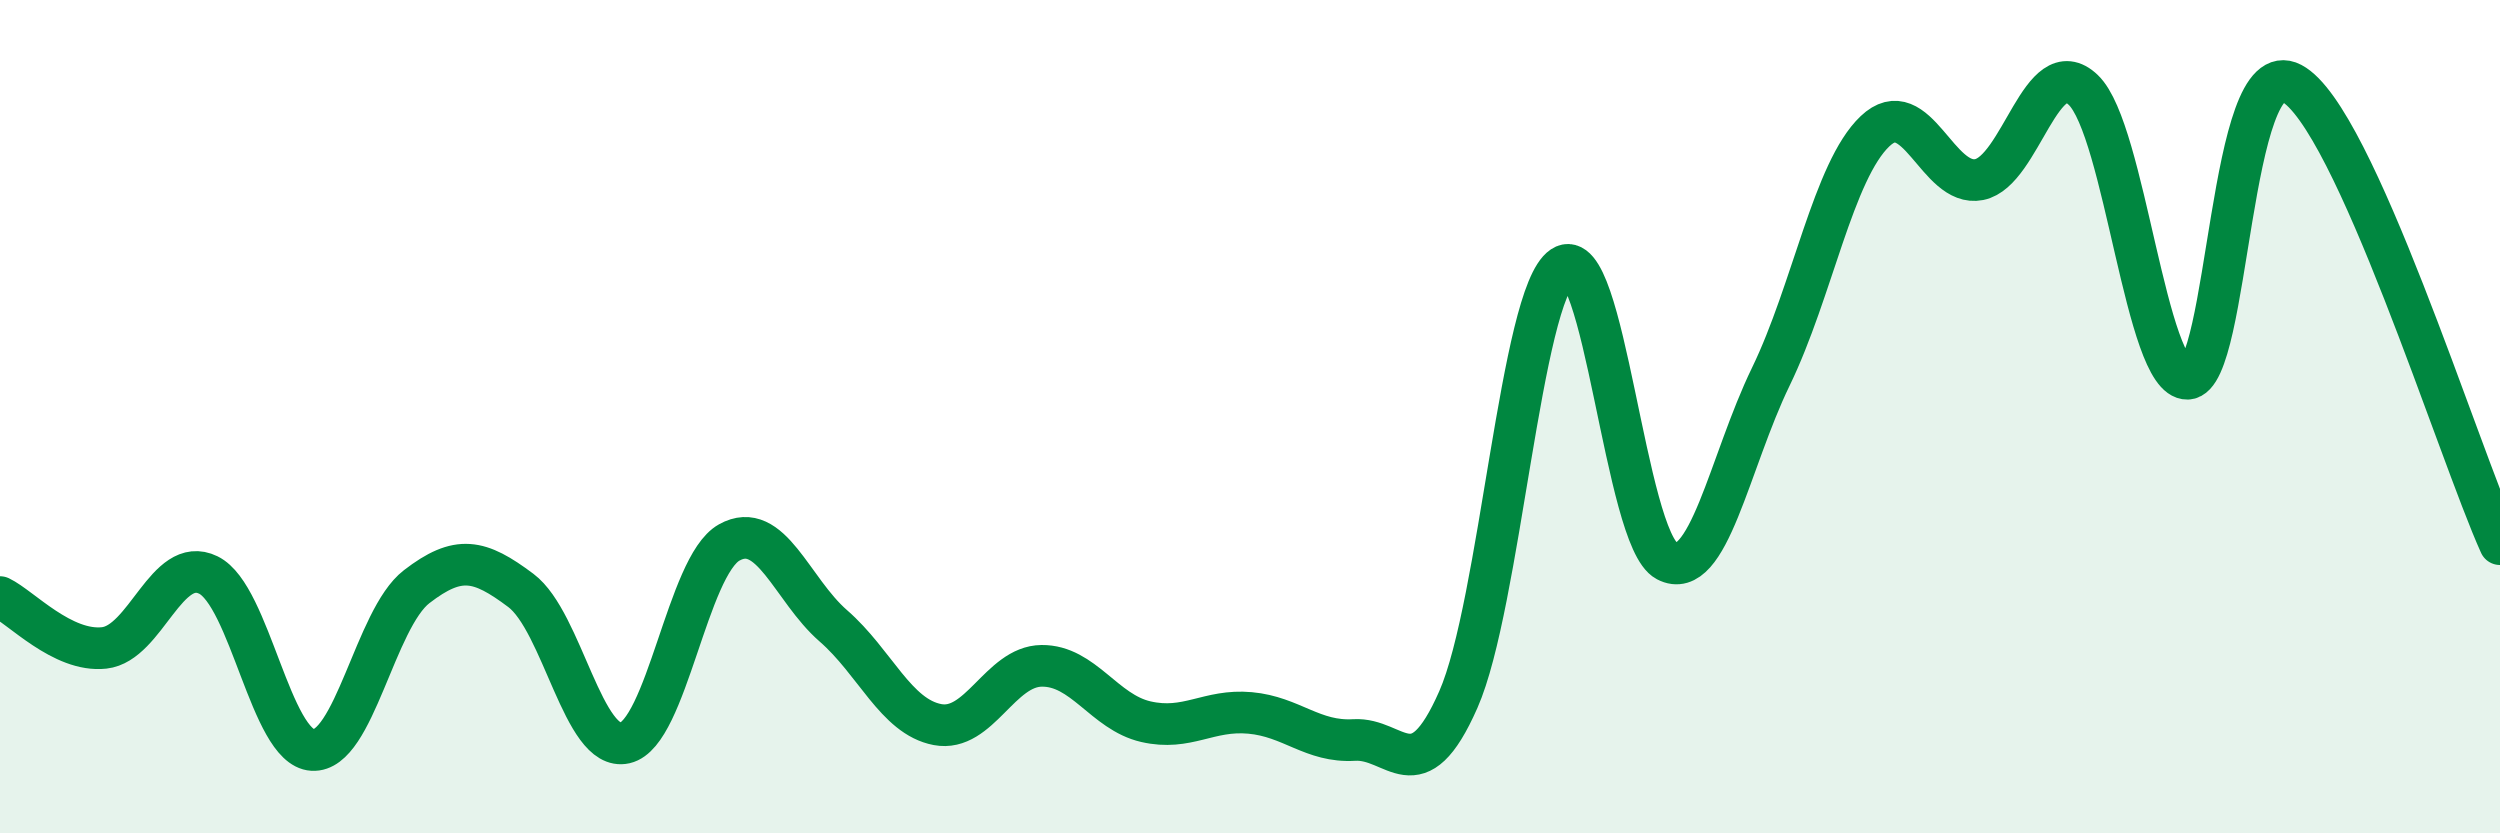
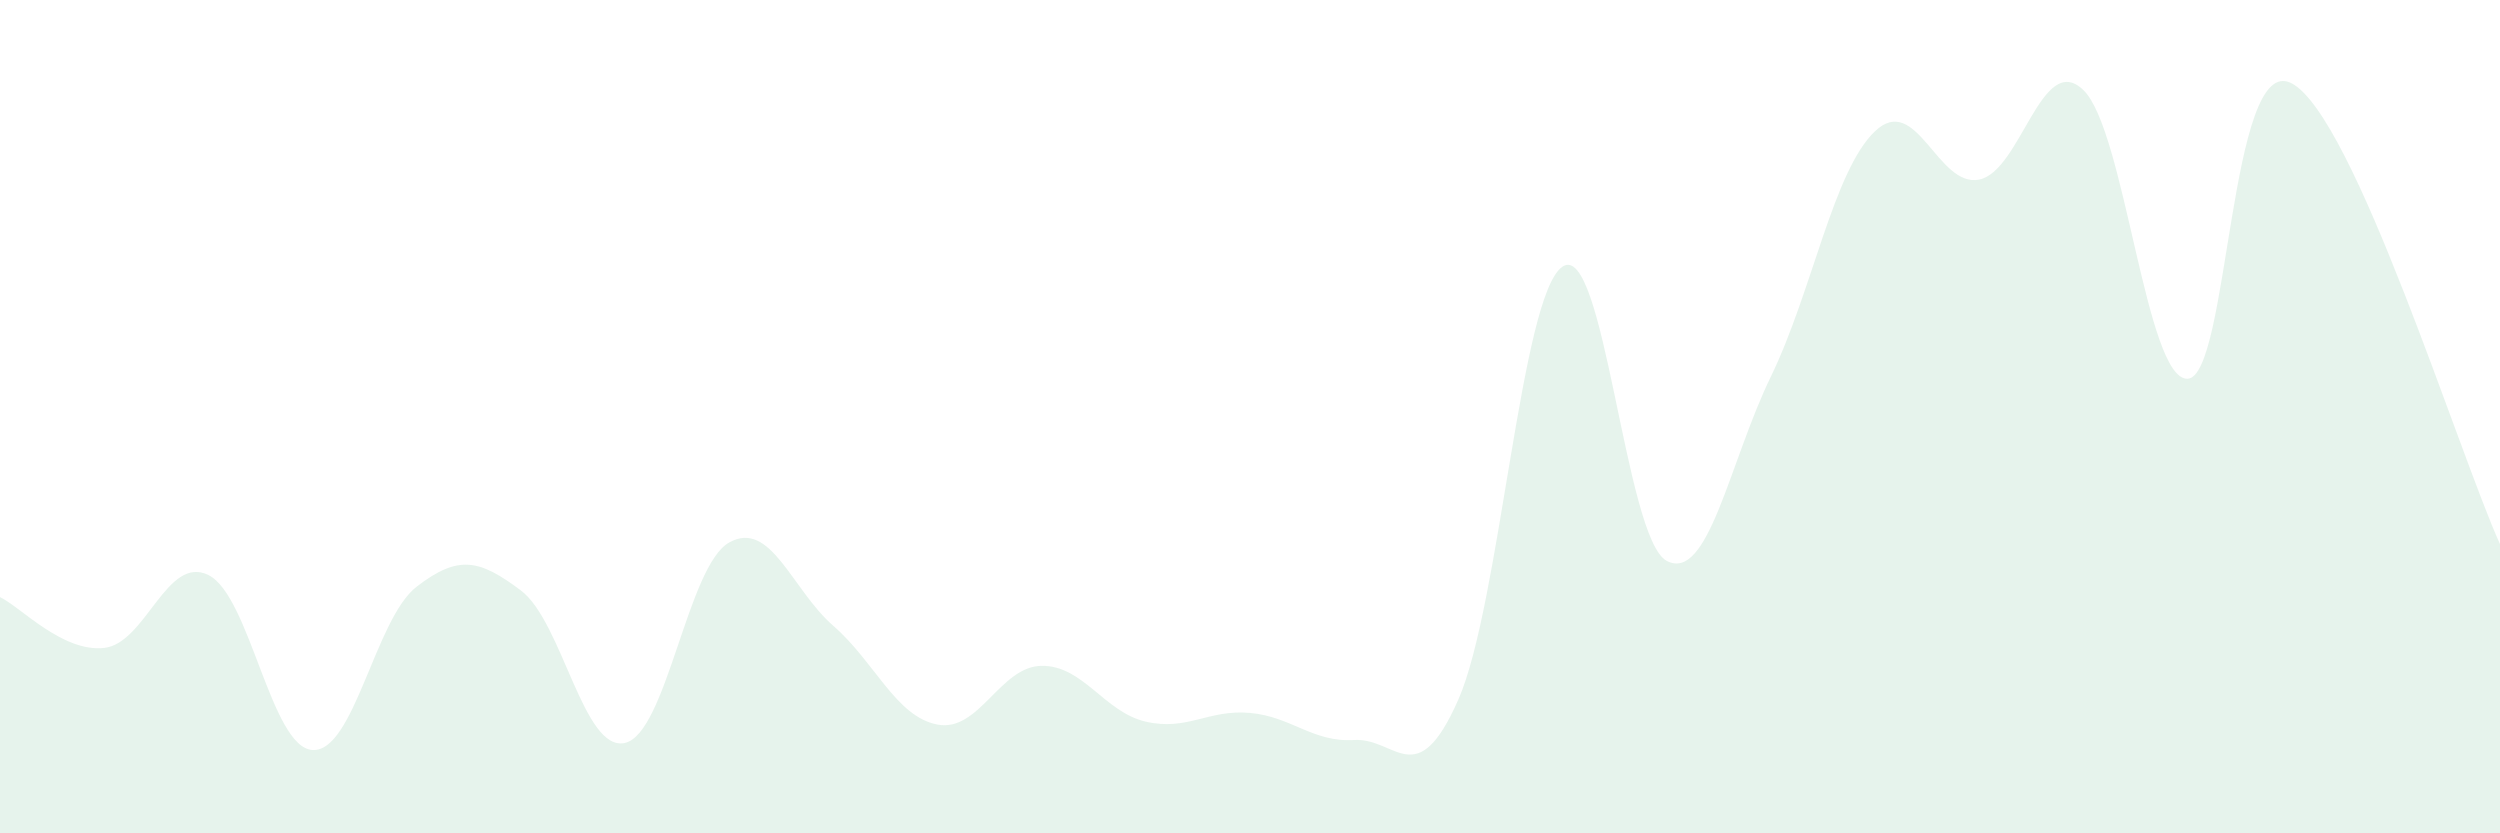
<svg xmlns="http://www.w3.org/2000/svg" width="60" height="20" viewBox="0 0 60 20">
  <path d="M 0,14.33 C 0.5,14.57 1.5,15.66 2.5,15.55 C 3.5,15.44 4,13.31 5,13.8 C 6,14.29 6.5,17.94 7.5,18 C 8.5,18.06 9,14.85 10,14.08 C 11,13.31 11.5,13.42 12.5,14.17 C 13.5,14.92 14,18.06 15,17.83 C 16,17.6 16.5,13.58 17.5,13.02 C 18.5,12.46 19,14.15 20,15.02 C 21,15.89 21.5,17.2 22.5,17.39 C 23.5,17.58 24,15.99 25,15.98 C 26,15.97 26.5,17.09 27.5,17.32 C 28.5,17.55 29,17.02 30,17.11 C 31,17.2 31.5,17.82 32.5,17.76 C 33.5,17.7 34,19.06 35,16.79 C 36,14.52 36.5,7.07 37.5,6.4 C 38.5,5.73 39,12.93 40,13.46 C 41,13.99 41.5,11.1 42.5,9.04 C 43.5,6.98 44,4.1 45,3.15 C 46,2.2 46.5,4.51 47.5,4.31 C 48.5,4.11 49,1.2 50,2.16 C 51,3.12 51.5,9.12 52.5,9.09 C 53.5,9.06 53.5,1.21 55,2 C 56.5,2.79 59,10.85 60,13.06L60 20L0 20Z" fill="#008740" opacity="0.1" stroke-linecap="round" stroke-linejoin="round" />
-   <path d="M 0,14.33 C 0.5,14.57 1.5,15.66 2.5,15.55 C 3.5,15.44 4,13.31 5,13.8 C 6,14.29 6.5,17.94 7.5,18 C 8.5,18.06 9,14.85 10,14.08 C 11,13.31 11.5,13.42 12.5,14.17 C 13.5,14.92 14,18.06 15,17.83 C 16,17.6 16.5,13.58 17.5,13.02 C 18.5,12.46 19,14.15 20,15.02 C 21,15.89 21.5,17.2 22.5,17.39 C 23.5,17.58 24,15.99 25,15.98 C 26,15.97 26.5,17.09 27.5,17.32 C 28.5,17.55 29,17.02 30,17.11 C 31,17.2 31.5,17.82 32.5,17.76 C 33.5,17.7 34,19.06 35,16.79 C 36,14.52 36.5,7.07 37.5,6.4 C 38.5,5.73 39,12.93 40,13.46 C 41,13.99 41.5,11.1 42.5,9.04 C 43.5,6.98 44,4.1 45,3.15 C 46,2.2 46.5,4.51 47.5,4.31 C 48.5,4.11 49,1.2 50,2.16 C 51,3.12 51.5,9.12 52.5,9.09 C 53.5,9.06 53.5,1.21 55,2 C 56.5,2.79 59,10.85 60,13.06" stroke="#008740" stroke-width="1" fill="none" stroke-linecap="round" stroke-linejoin="round" />
</svg>